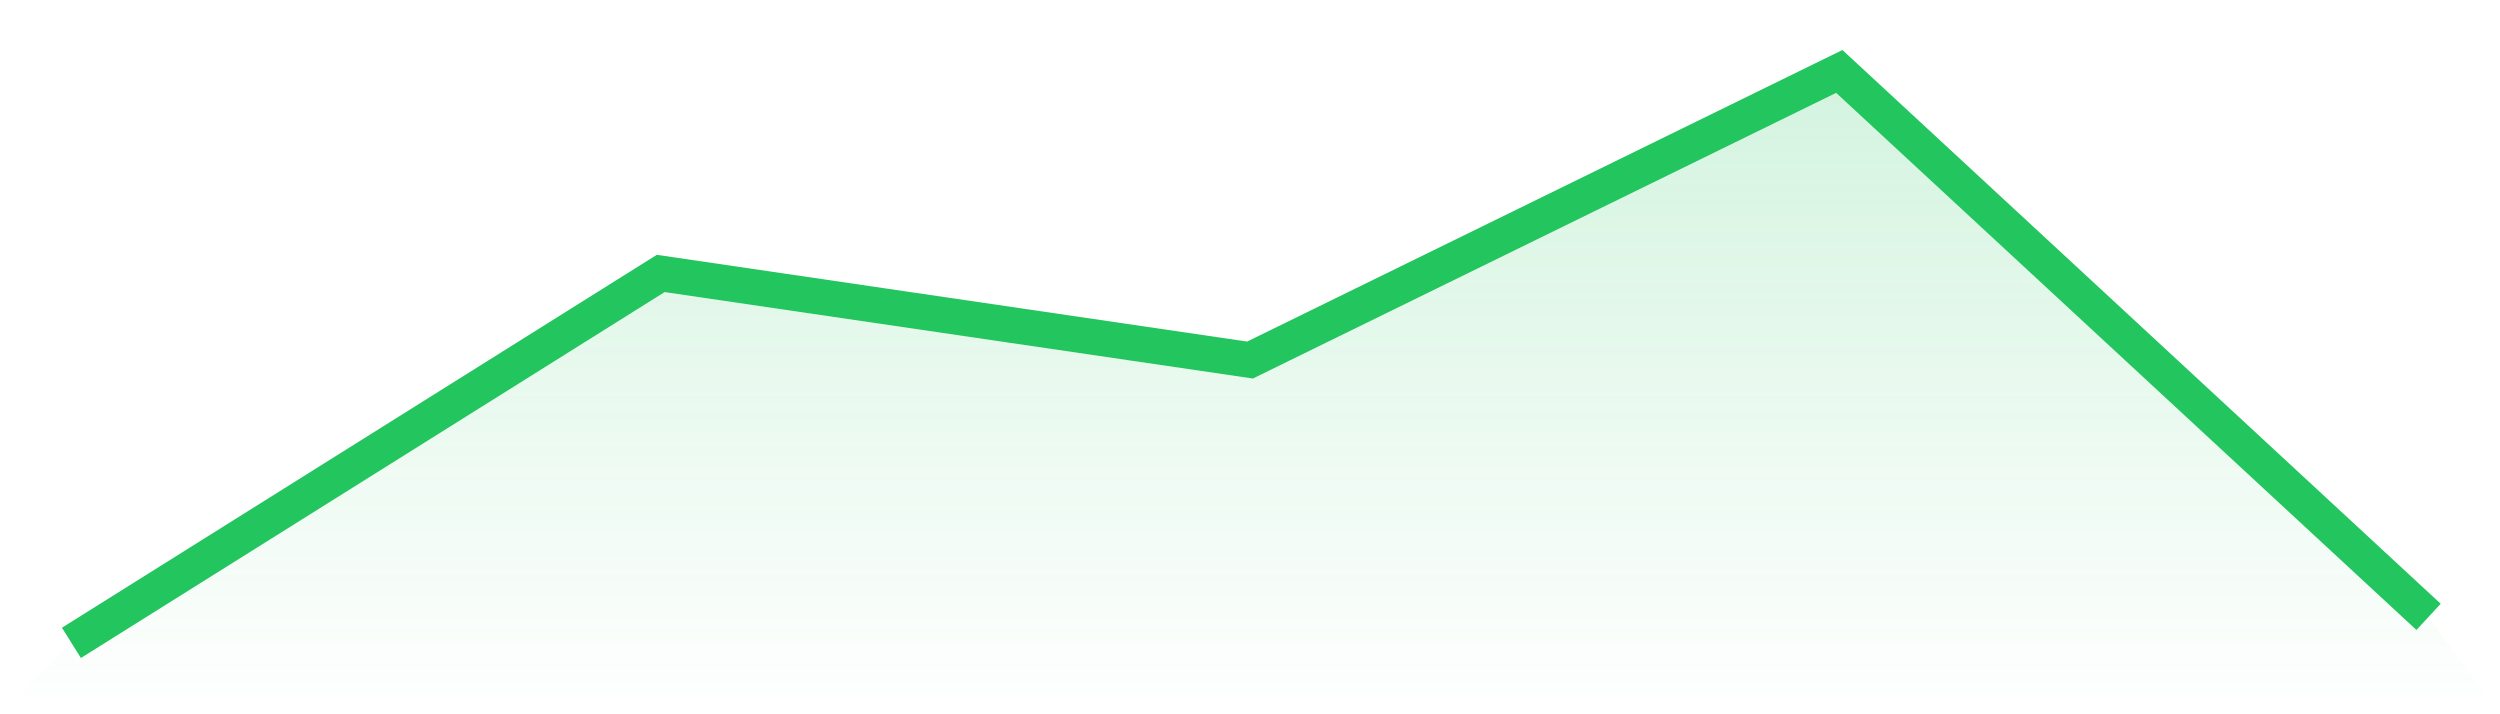
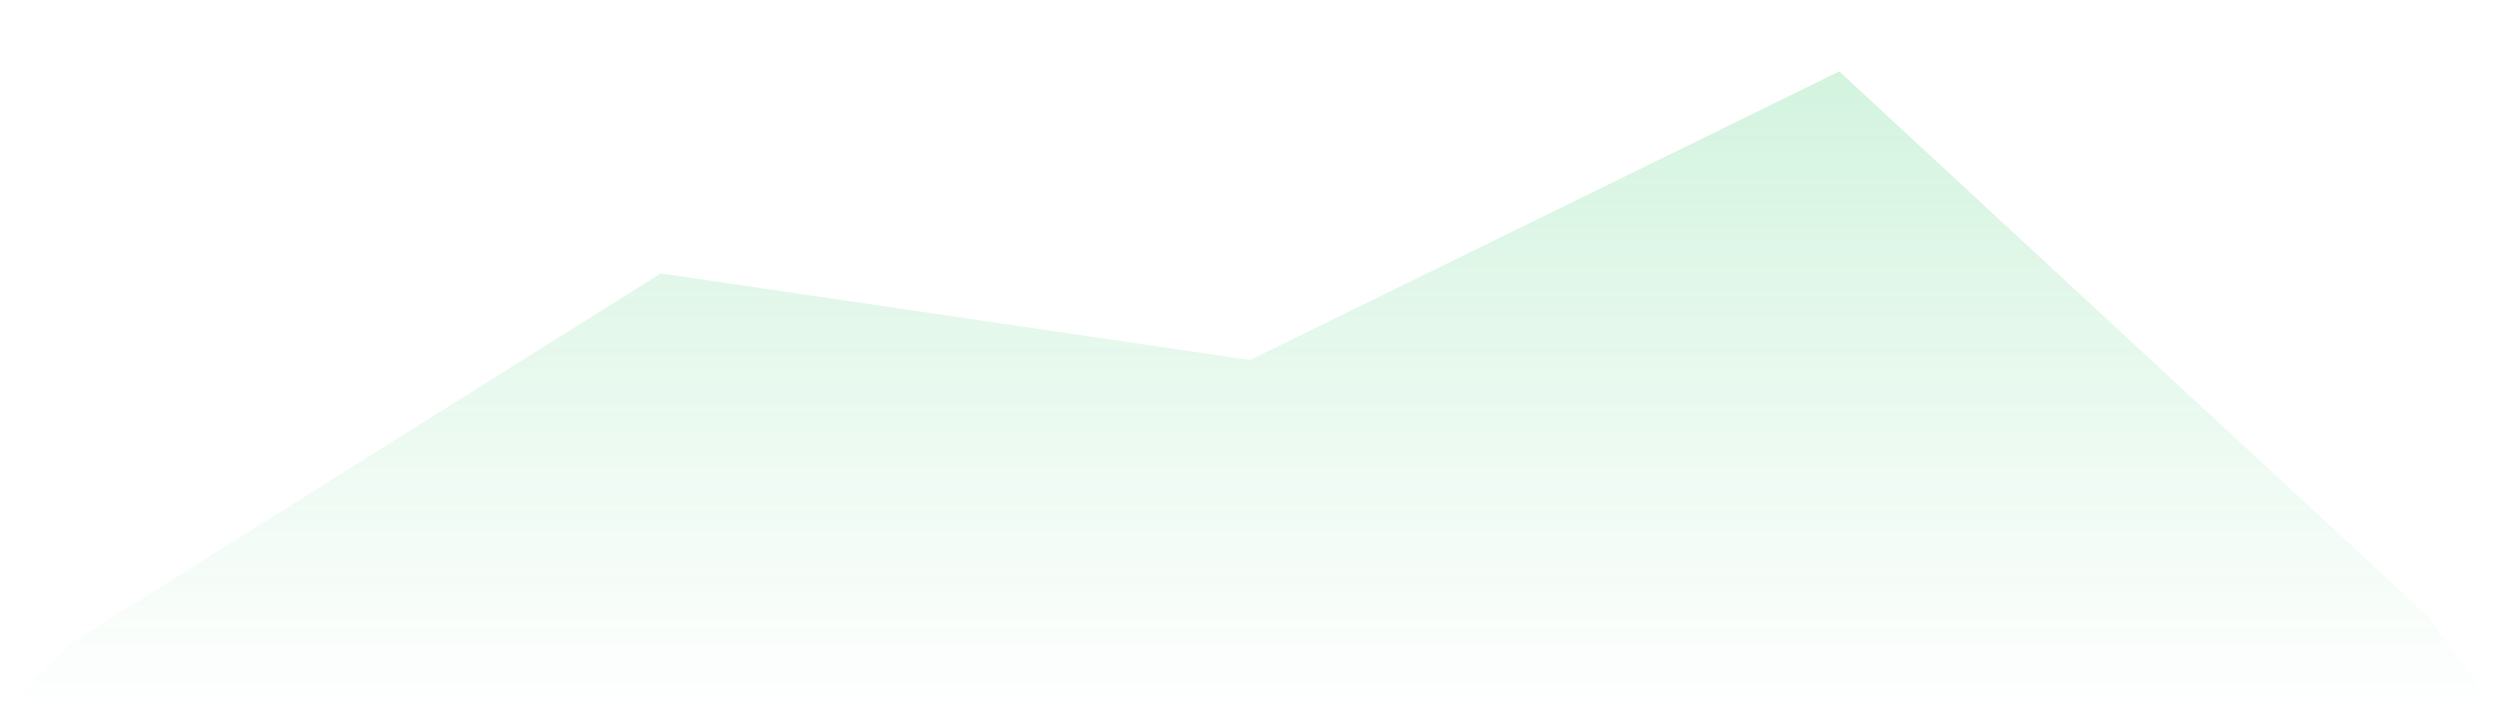
<svg xmlns="http://www.w3.org/2000/svg" viewBox="0 0 140 40">
  <defs>
    <linearGradient id="gradient" x1="0" x2="0" y1="0" y2="1">
      <stop offset="0%" stop-color="#22c55e" stop-opacity="0.2" />
      <stop offset="100%" stop-color="#22c55e" stop-opacity="0" />
    </linearGradient>
  </defs>
  <path d="M4,36 L4,36 L37,15.313 L70,20.162 L103,4 L136,34.545 L140,40 L0,40 z" fill="url(#gradient)" />
-   <path d="M4,36 L4,36 L37,15.313 L70,20.162 L103,4 L136,34.545" fill="none" stroke="#22c55e" stroke-width="2" />
</svg>